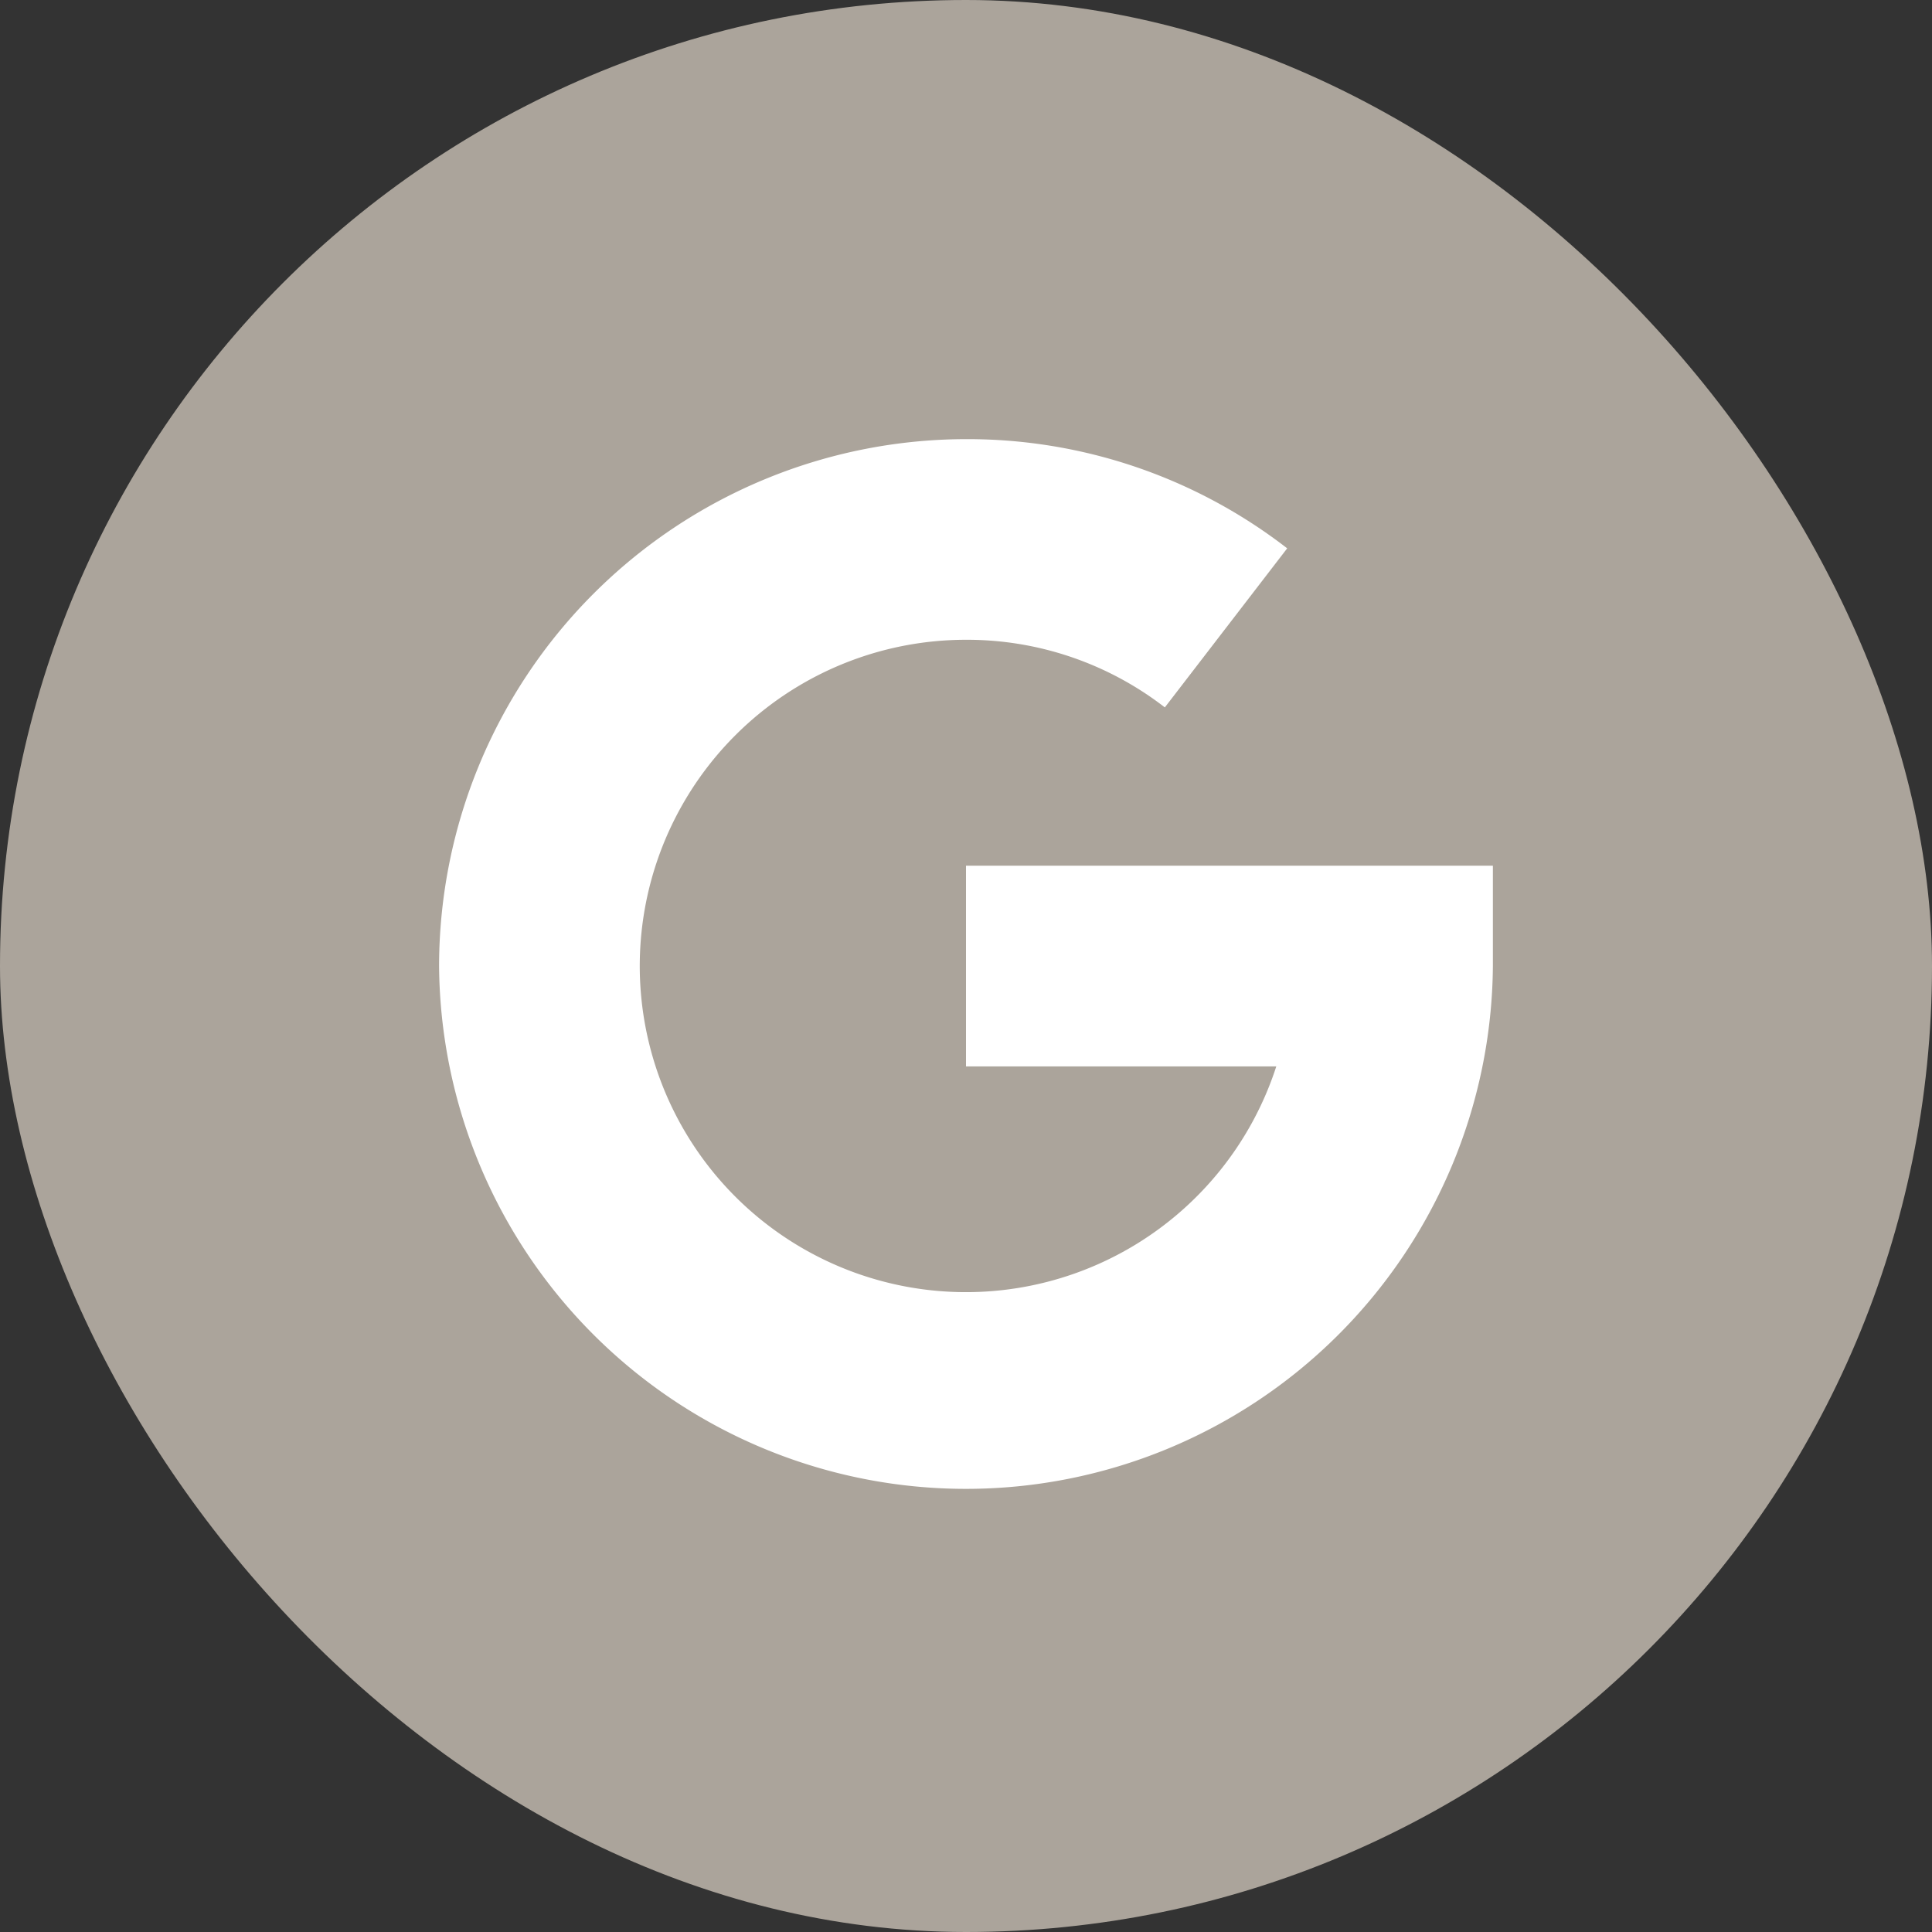
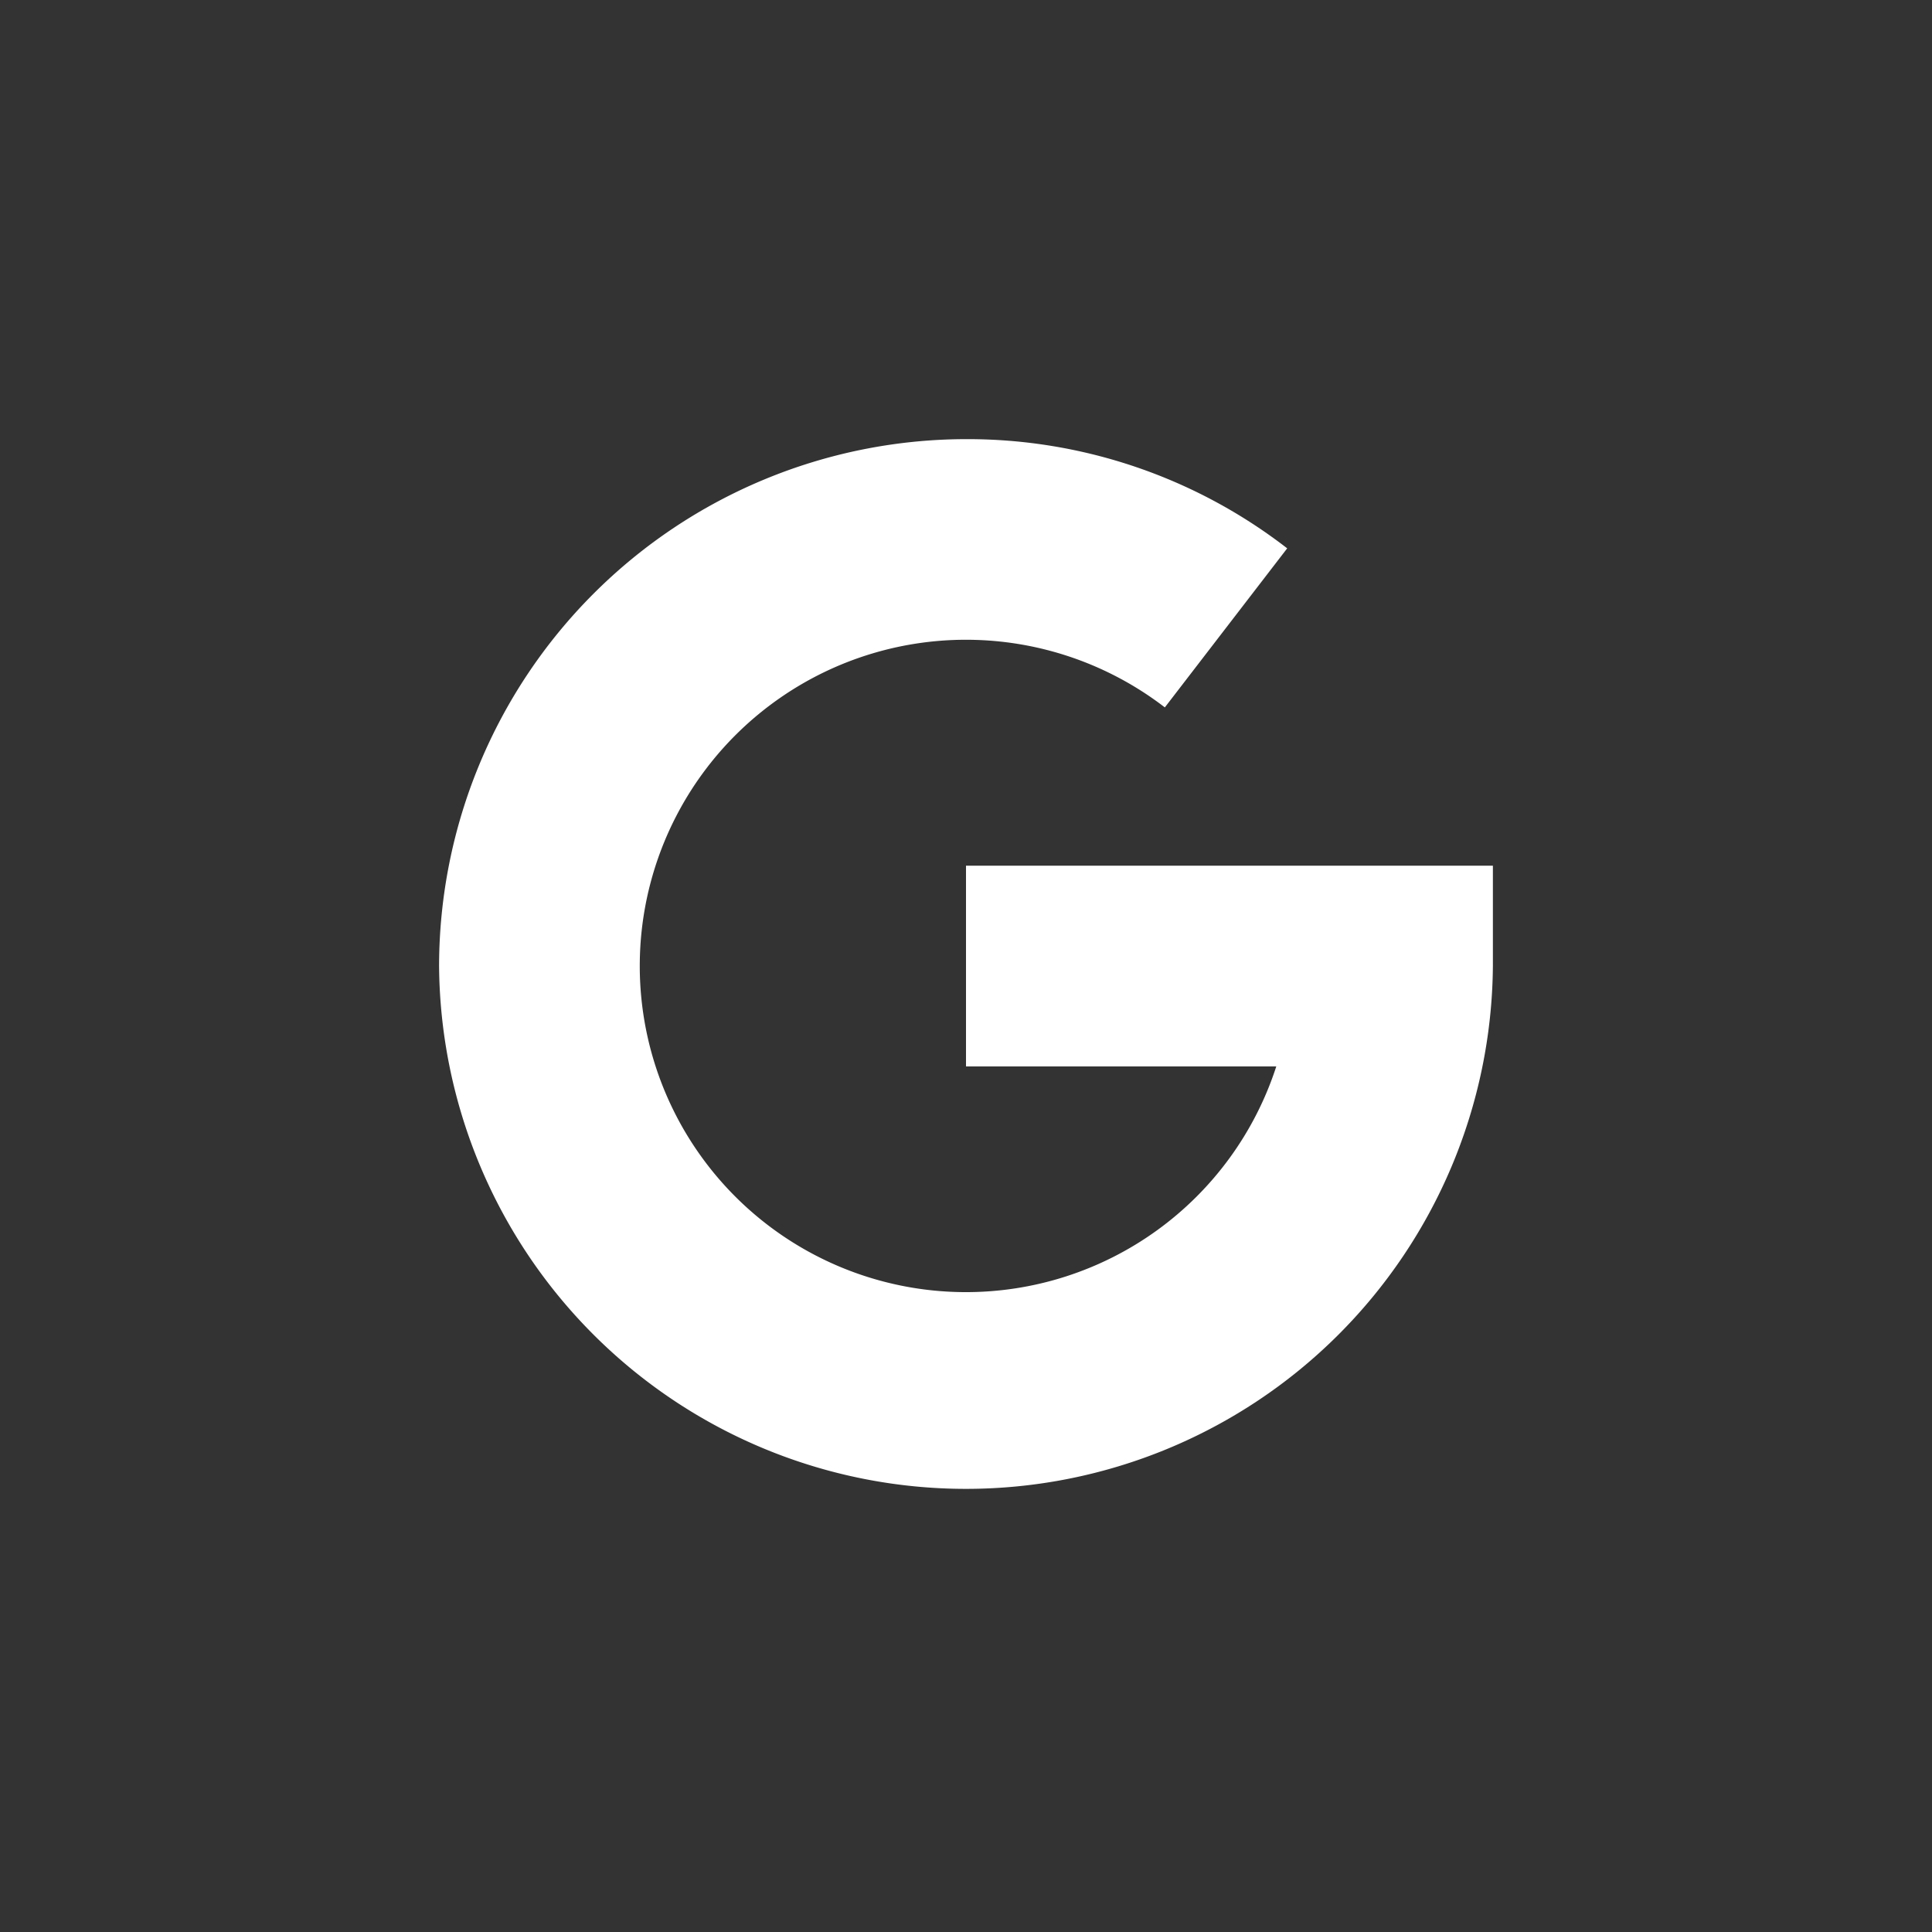
<svg xmlns="http://www.w3.org/2000/svg" width="60" height="60" viewBox="0 0 60 60">
  <rect x="0" y="0" width="60" height="60" fill="#333333" stroke="none" />
  <g transform="translate(-1134 -7319)">
-     <rect width="60" height="60" rx="30" transform="translate(1134 7319)" fill="#aba49b" />
-     <path d="M0,16.364A16.382,16.382,0,0,1,16.364,0a16.213,16.213,0,0,1,9.975,3.391l-3.8,4.94a10.032,10.032,0,0,0-6.172-2.1A10.13,10.13,0,1,0,26,19.481H16.364V13.247H32.727v3.117A16.364,16.364,0,0,1,0,16.364Z" transform="translate(1147.636 7332.638)" fill="#fff" />
+     <path d="M0,16.364A16.382,16.382,0,0,1,16.364,0a16.213,16.213,0,0,1,9.975,3.391l-3.8,4.94A10.13,10.13,0,1,0,26,19.481H16.364V13.247H32.727v3.117A16.364,16.364,0,0,1,0,16.364Z" transform="translate(1147.636 7332.638)" fill="#fff" />
  </g>
</svg>